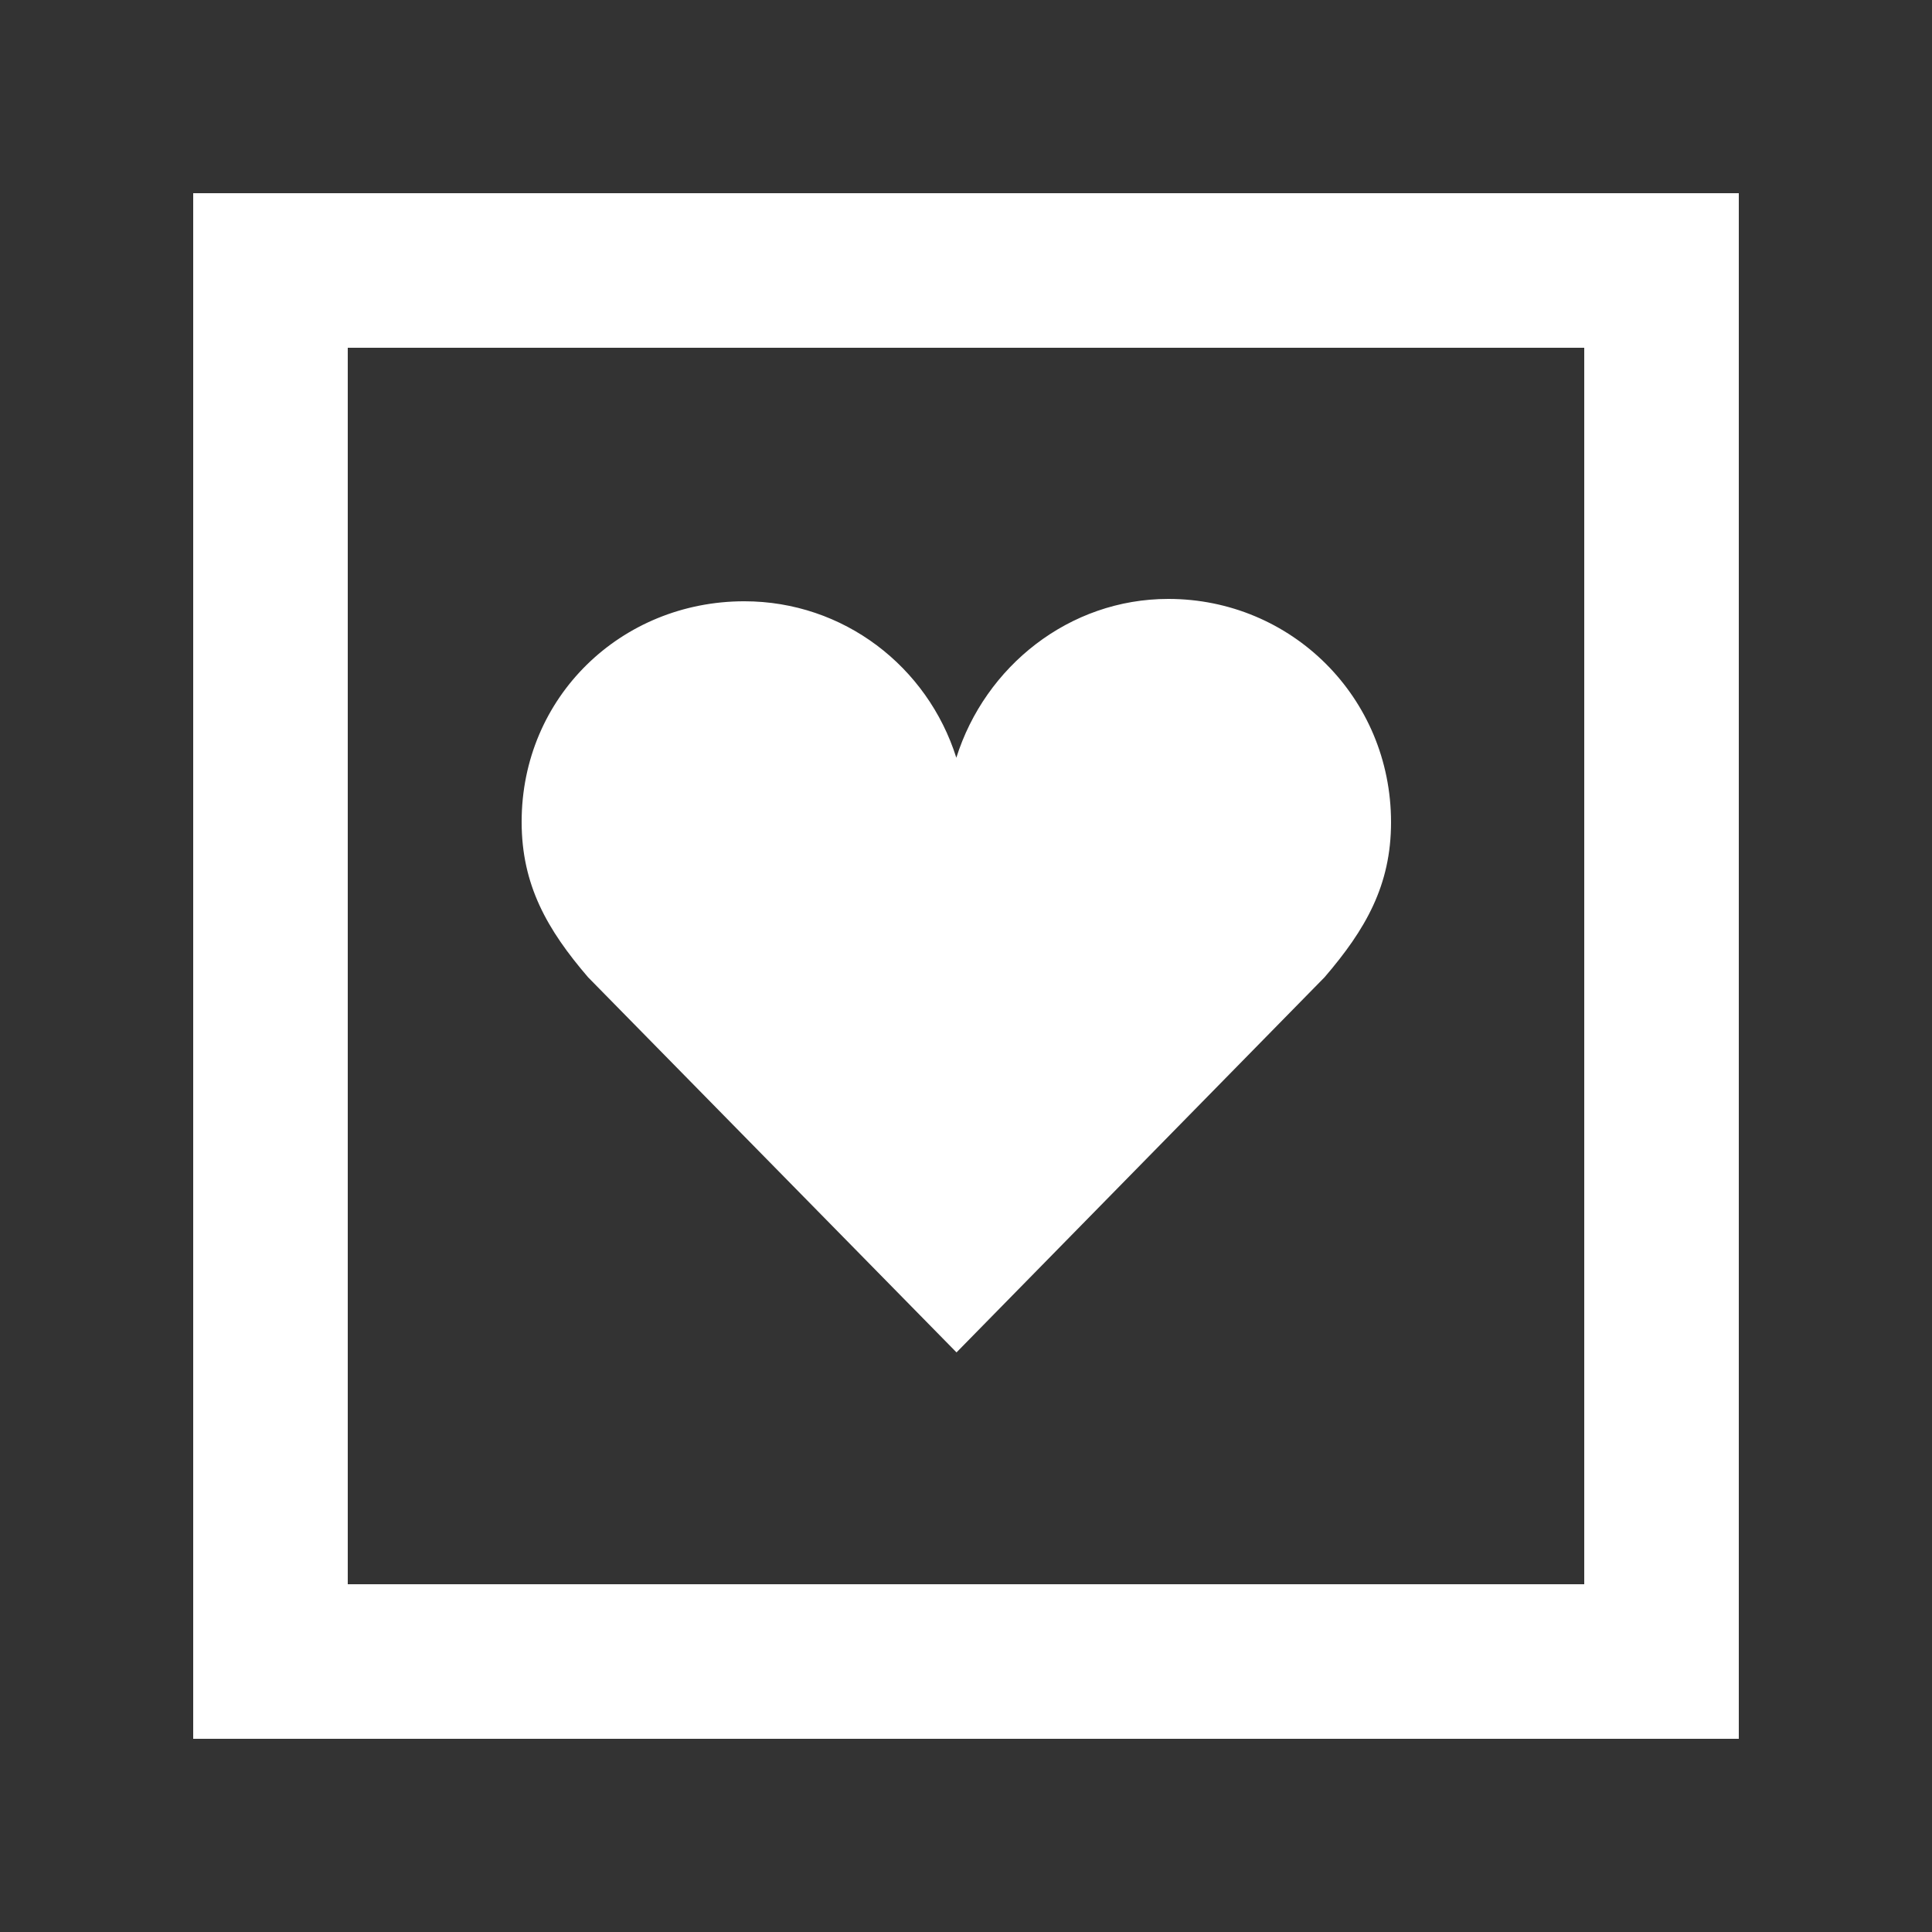
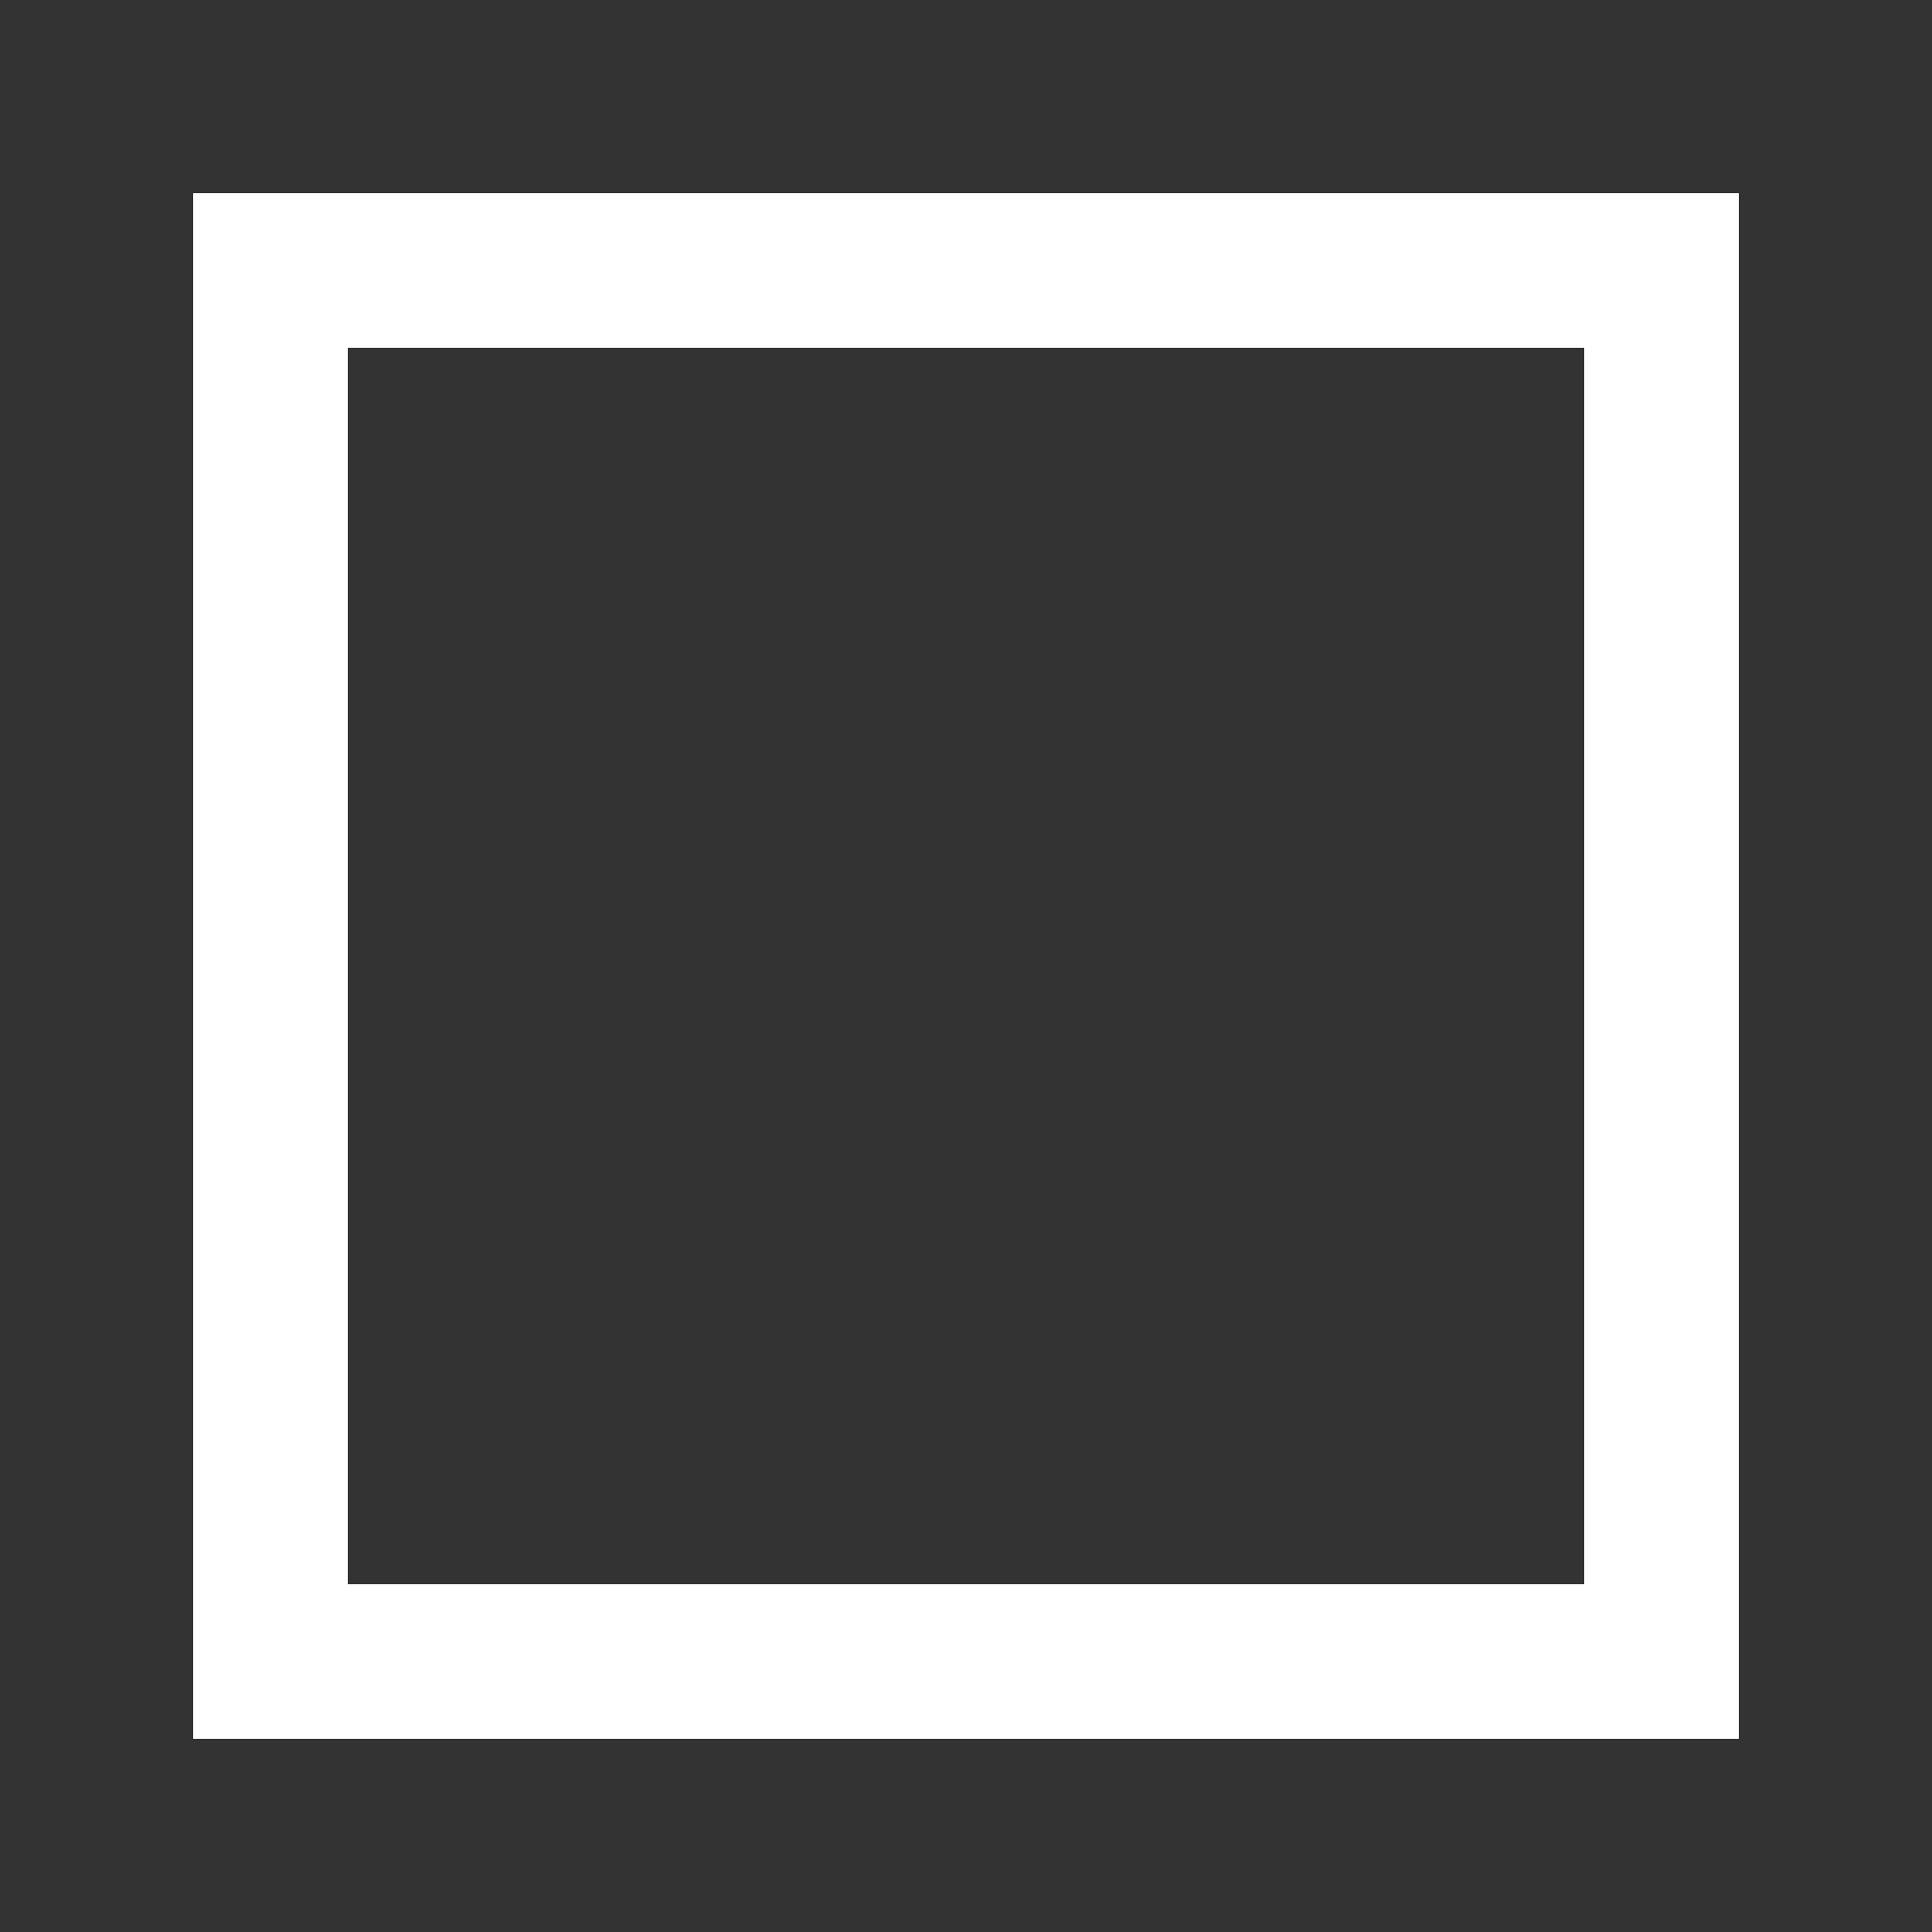
<svg xmlns="http://www.w3.org/2000/svg" width="100" height="100" viewBox="0 0 100 100" fill="none">
  <rect x="0" y="0" width="100" height="100" fill="#333333" stroke="none" />
  <rect x="14" y="14" width="72" height="72" stroke="white" stroke-width="8" />
-   <path d="M72 42.561C72 36.091 66.836 31 60.473 31C55.334 31 50.988 34.496 49.499 39.22C48.009 34.497 43.662 31.122 38.524 31.122C32.159 31.122 27 36.067 27 42.54C27 45.805 28.318 48.113 30.438 50.582L49.509 70L68.559 50.582C70.681 48.113 72 45.824 72 42.561Z" fill="white" />
</svg>